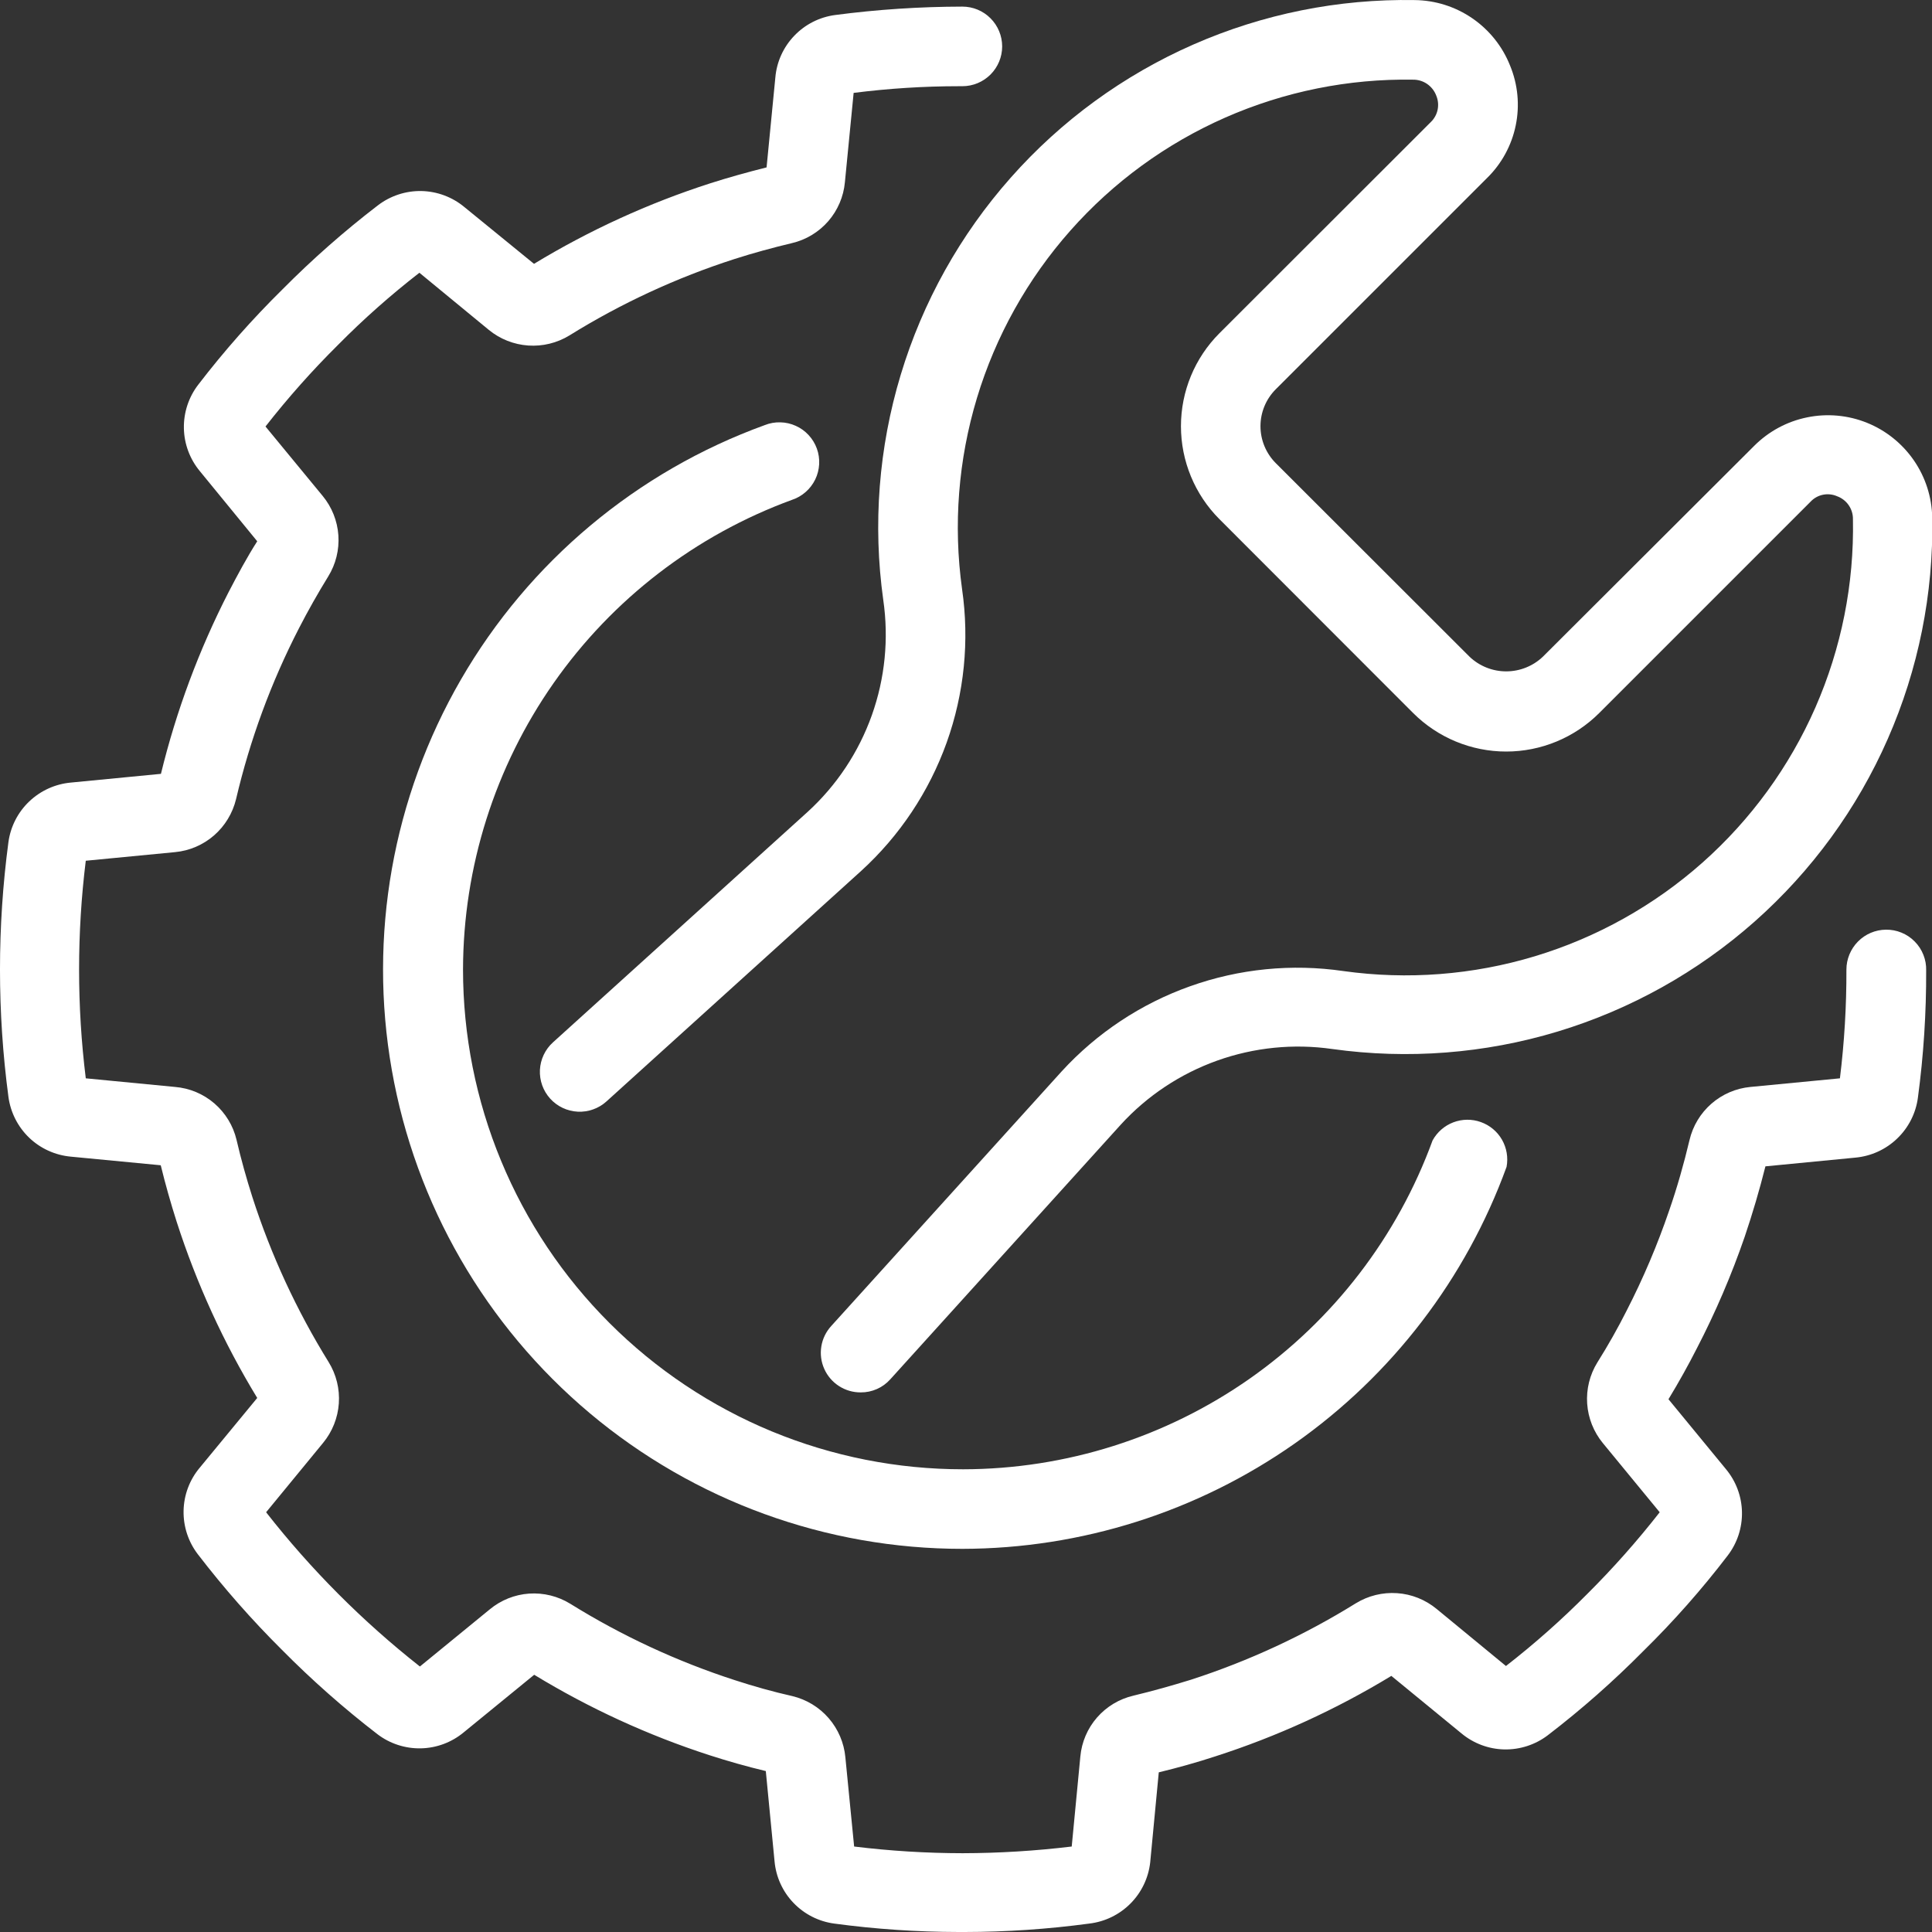
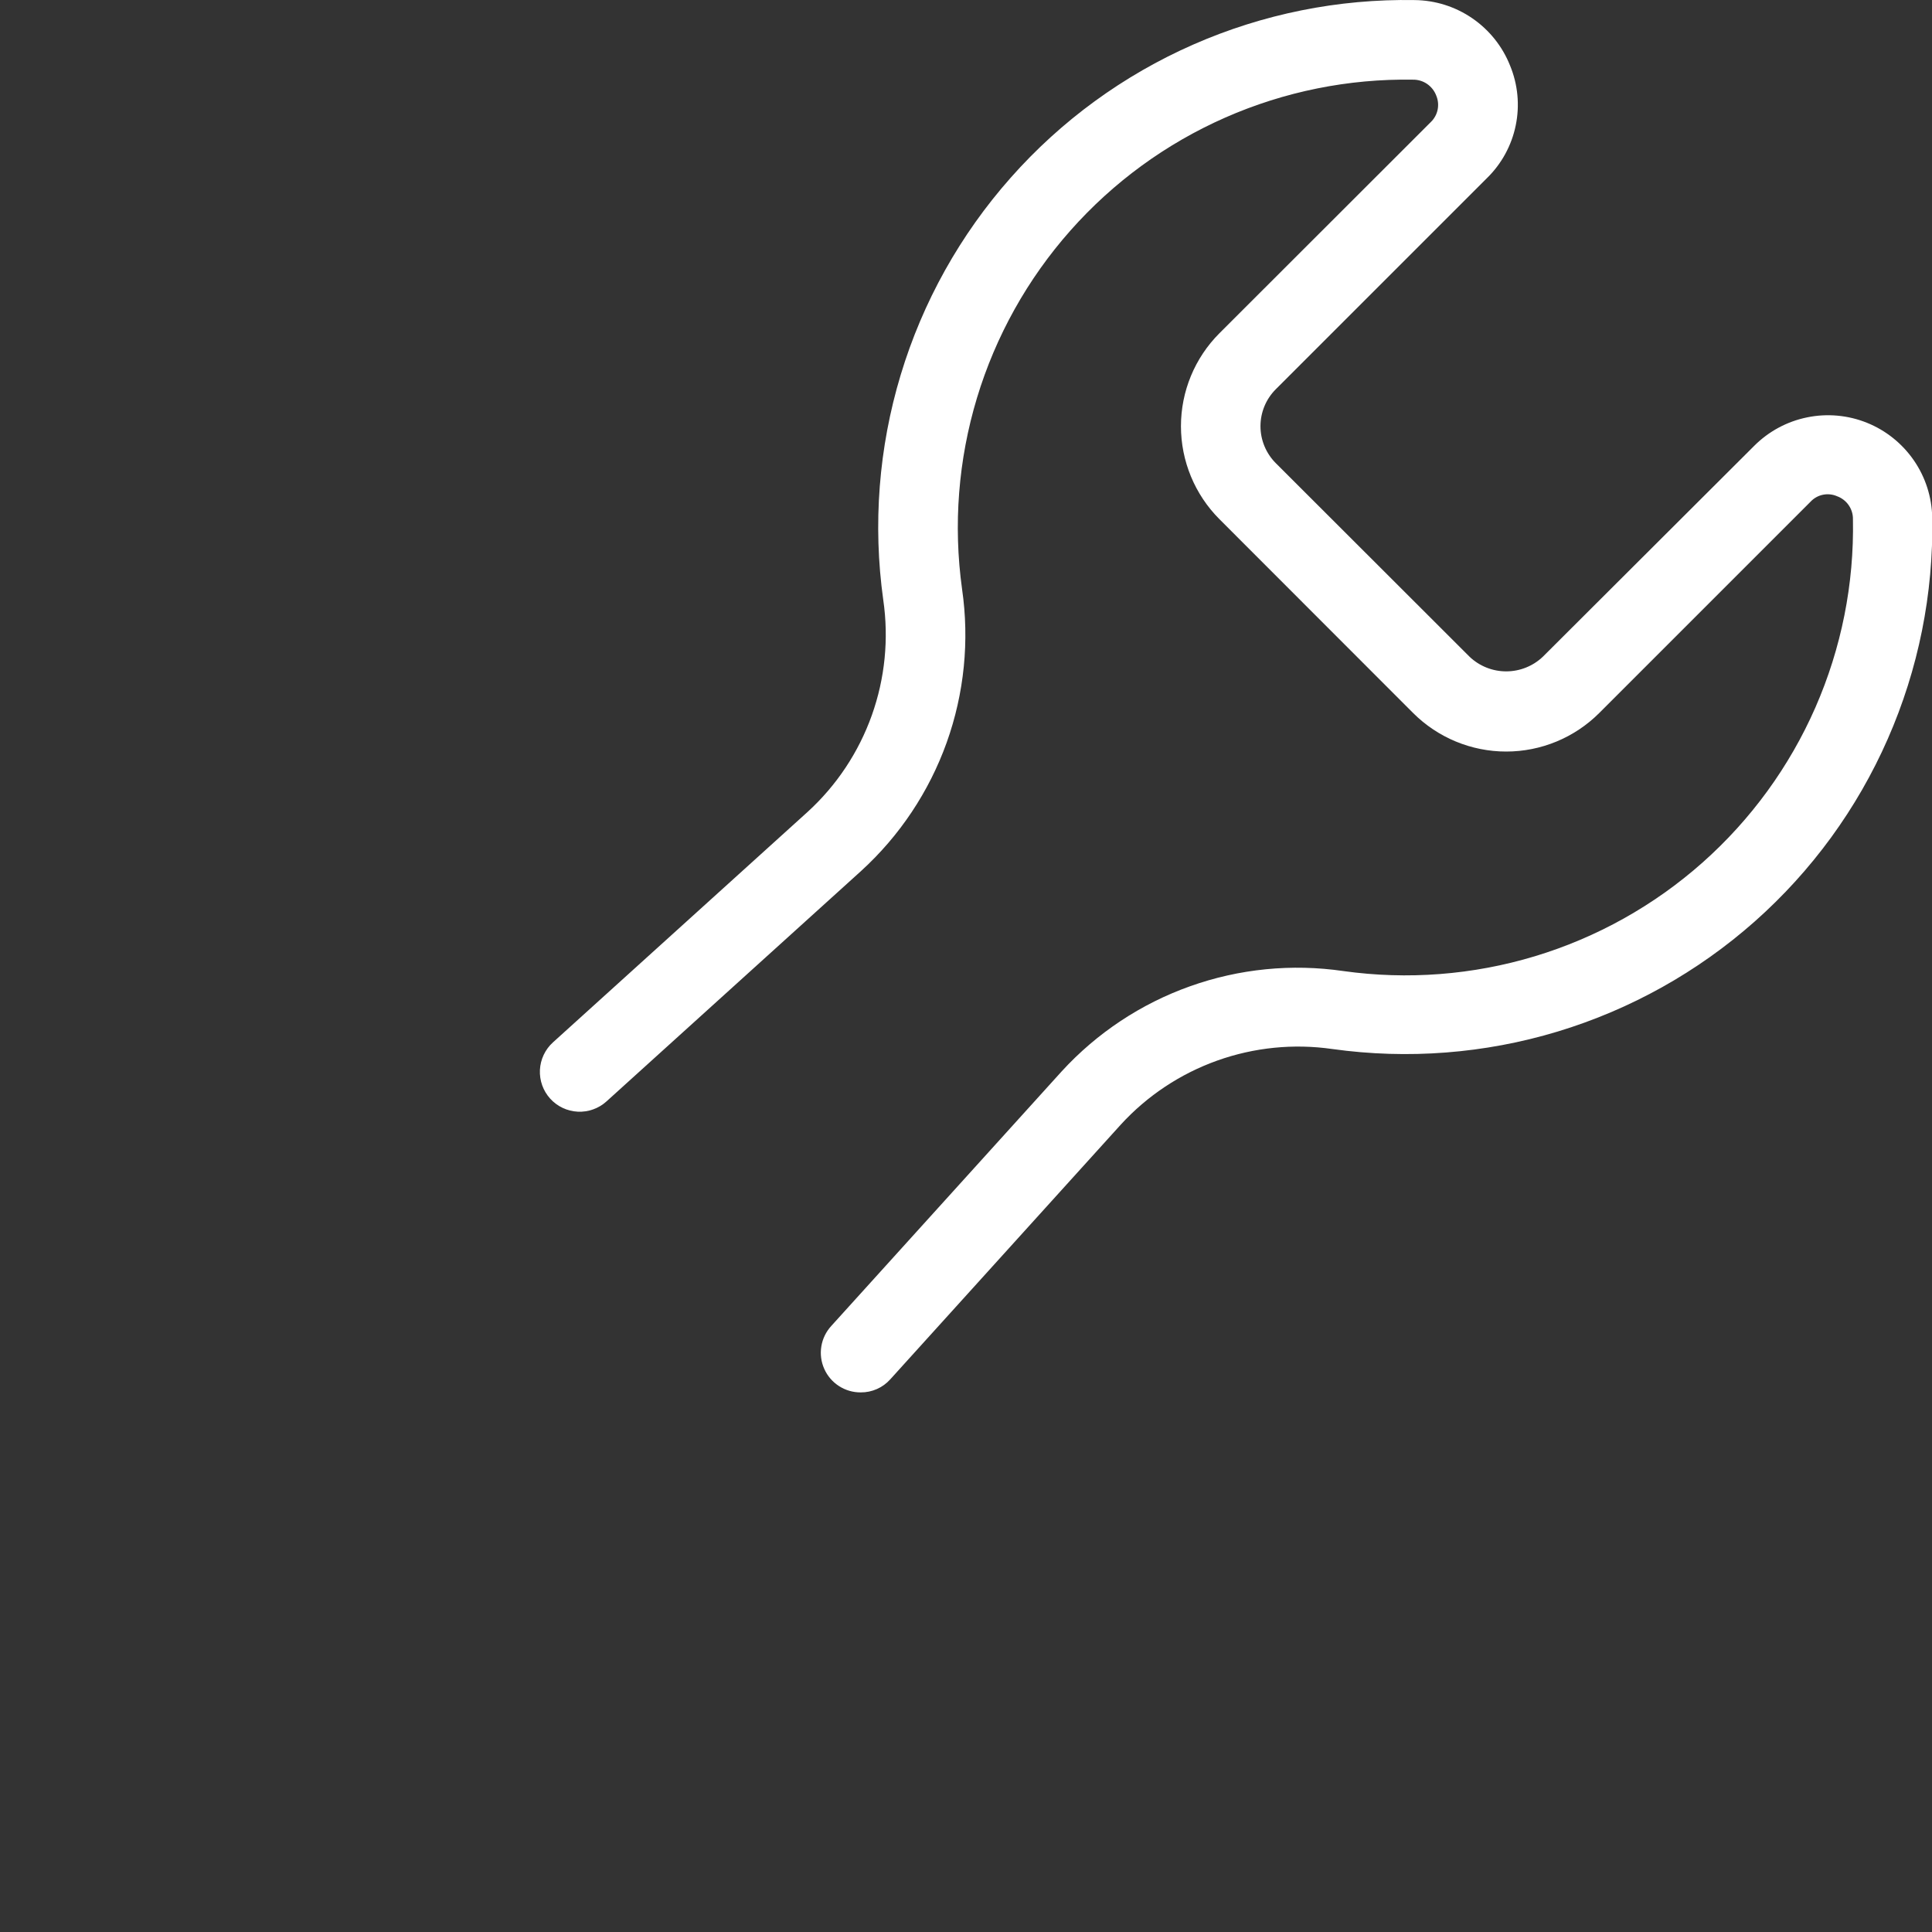
<svg xmlns="http://www.w3.org/2000/svg" width="50" height="50" viewBox="0 0 50 50" fill="none">
  <rect x="0" y="0" width="50" height="50" fill="#333333" stroke="none" />
-   <path d="M37.075 29.514C36.165 32.006 34.512 34.158 32.34 35.681C30.167 37.203 27.579 38.021 24.927 38.025C23.227 38.026 21.544 37.693 19.973 37.044C18.403 36.394 16.976 35.442 15.774 34.24C14.571 33.039 13.618 31.612 12.968 30.042C12.317 28.472 11.983 26.789 11.983 25.09C11.989 22.437 12.807 19.849 14.329 17.676C15.851 15.503 18.003 13.849 20.494 12.937C20.625 12.894 20.746 12.825 20.849 12.734C20.953 12.644 21.037 12.533 21.098 12.409C21.158 12.286 21.192 12.151 21.2 12.013C21.207 11.876 21.187 11.738 21.14 11.609C21.093 11.479 21.021 11.361 20.927 11.26C20.834 11.159 20.721 11.077 20.595 11.021C20.47 10.964 20.334 10.933 20.196 10.93C20.059 10.926 19.922 10.95 19.794 11.001C16.479 12.203 13.693 14.536 11.928 17.588C10.162 20.641 9.529 24.218 10.14 27.691C10.751 31.164 12.567 34.31 15.268 36.577C17.97 38.844 21.384 40.086 24.91 40.084C27.987 40.078 30.988 39.126 33.507 37.358C36.025 35.589 37.939 33.09 38.99 30.198C39.035 29.957 38.993 29.708 38.871 29.495C38.749 29.283 38.555 29.121 38.324 29.039C38.094 28.956 37.841 28.959 37.612 29.046C37.383 29.133 37.193 29.299 37.075 29.514Z" fill="white" />
-   <path d="M48.807 24.06C48.535 24.063 48.275 24.173 48.084 24.367C47.893 24.561 47.785 24.822 47.785 25.094C47.788 26.034 47.732 26.974 47.617 27.907L45.301 28.13C44.928 28.165 44.574 28.317 44.291 28.564C44.008 28.811 43.81 29.14 43.724 29.506C43.58 30.115 43.402 30.741 43.2 31.322C42.896 32.214 42.527 33.083 42.096 33.922C41.874 34.362 41.619 34.816 41.339 35.261C41.142 35.58 41.05 35.953 41.076 36.328C41.102 36.702 41.244 37.059 41.483 37.349L42.953 39.137C42.373 39.879 41.747 40.585 41.079 41.25C40.418 41.917 39.715 42.54 38.974 43.116L37.178 41.638C36.888 41.399 36.531 41.256 36.157 41.231C35.782 41.205 35.409 41.297 35.089 41.493C33.752 42.322 32.319 42.986 30.822 43.471C30.331 43.623 29.833 43.763 29.334 43.883C28.968 43.968 28.638 44.166 28.391 44.449C28.144 44.732 27.993 45.086 27.959 45.46L27.736 47.788C26.8 47.901 25.857 47.959 24.914 47.961C23.975 47.96 23.037 47.902 22.105 47.788L21.878 45.477C21.843 45.103 21.692 44.75 21.446 44.466C21.2 44.182 20.872 43.983 20.506 43.895C19.996 43.78 19.497 43.639 19.019 43.483C17.525 42.999 16.094 42.335 14.76 41.506C14.441 41.309 14.068 41.217 13.694 41.242C13.32 41.268 12.964 41.411 12.675 41.65L10.867 43.129C9.385 41.962 8.049 40.622 6.887 39.137L8.362 37.341C8.601 37.051 8.743 36.694 8.769 36.32C8.795 35.945 8.703 35.572 8.506 35.252C7.678 33.915 7.015 32.482 6.533 30.985C6.377 30.498 6.237 29.996 6.121 29.497C6.034 29.131 5.833 28.802 5.548 28.556C5.262 28.31 4.906 28.161 4.531 28.13L2.22 27.907C1.989 26.037 1.989 24.146 2.22 22.276L4.531 22.053C4.904 22.018 5.257 21.866 5.54 21.62C5.822 21.374 6.021 21.046 6.109 20.682C6.469 19.147 7.015 17.663 7.736 16.262C7.971 15.804 8.226 15.355 8.494 14.919C8.691 14.6 8.783 14.227 8.757 13.853C8.731 13.479 8.589 13.123 8.35 12.834L6.871 11.038C7.452 10.295 8.079 9.589 8.749 8.925C9.409 8.257 10.113 7.634 10.854 7.059L12.651 8.538C12.94 8.775 13.296 8.916 13.67 8.942C14.043 8.968 14.416 8.877 14.735 8.682C16.073 7.851 17.508 7.187 19.007 6.704C19.493 6.548 19.991 6.412 20.494 6.292C20.859 6.207 21.188 6.008 21.435 5.725C21.681 5.442 21.832 5.088 21.866 4.715L22.092 2.404C22.998 2.289 23.91 2.231 24.824 2.231H24.906C25.179 2.231 25.441 2.122 25.634 1.929C25.827 1.736 25.936 1.474 25.936 1.201C25.936 0.928 25.827 0.666 25.634 0.473C25.441 0.279 25.179 0.171 24.906 0.171C23.804 0.173 22.703 0.245 21.61 0.389C21.208 0.443 20.835 0.632 20.555 0.926C20.274 1.219 20.101 1.599 20.066 2.004L19.839 4.332C19.349 4.455 18.859 4.591 18.381 4.744C16.785 5.258 15.254 5.958 13.82 6.828L12.016 5.357C11.704 5.098 11.313 4.953 10.908 4.944C10.502 4.936 10.106 5.066 9.783 5.312C8.911 5.98 8.086 6.707 7.312 7.487C6.528 8.26 5.798 9.086 5.128 9.959C4.881 10.281 4.751 10.679 4.759 11.085C4.767 11.492 4.914 11.883 5.174 12.196L6.657 14.008C6.393 14.42 6.146 14.882 5.915 15.326C5.15 16.819 4.562 18.397 4.165 20.027L1.833 20.253C1.429 20.29 1.05 20.462 0.756 20.742C0.463 21.021 0.273 21.392 0.218 21.794C-0.073 23.981 -0.073 26.198 0.218 28.385C0.272 28.788 0.461 29.161 0.754 29.443C1.047 29.724 1.428 29.897 1.833 29.934L4.16 30.157C4.28 30.651 4.42 31.141 4.572 31.619C5.086 33.215 5.785 34.746 6.657 36.179L5.166 37.988C4.905 38.3 4.759 38.692 4.751 39.098C4.743 39.505 4.873 39.902 5.12 40.224C5.79 41.096 6.516 41.922 7.295 42.696C8.069 43.479 8.895 44.208 9.767 44.88C10.089 45.126 10.486 45.255 10.891 45.247C11.297 45.239 11.688 45.093 12 44.834L13.825 43.343C15.249 44.21 16.77 44.909 18.356 45.423C18.83 45.576 19.32 45.716 19.819 45.835L20.045 48.167C20.081 48.571 20.253 48.952 20.534 49.245C20.815 49.539 21.187 49.728 21.59 49.782C22.656 49.926 23.731 49.998 24.807 50H24.968C26.045 49.999 27.121 49.926 28.189 49.782C28.592 49.735 28.968 49.553 29.254 49.266C29.541 48.979 29.721 48.603 29.767 48.2L29.989 45.868C30.48 45.749 30.97 45.613 31.448 45.456C33.044 44.943 34.575 44.243 36.008 43.372L37.821 44.859C38.133 45.119 38.524 45.266 38.93 45.275C39.337 45.283 39.734 45.154 40.057 44.908C40.93 44.239 41.755 43.511 42.529 42.729C43.314 41.958 44.044 41.132 44.712 40.258C44.96 39.935 45.09 39.538 45.082 39.131C45.074 38.725 44.927 38.333 44.667 38.021L43.18 36.212C43.448 35.771 43.695 35.327 43.917 34.89C44.399 33.96 44.812 32.996 45.153 32.006C45.355 31.409 45.536 30.795 45.689 30.185L48.02 29.959C48.425 29.921 48.805 29.748 49.098 29.466C49.392 29.185 49.581 28.813 49.635 28.41C49.782 27.317 49.853 26.216 49.849 25.114C49.853 24.976 49.828 24.838 49.777 24.71C49.726 24.581 49.65 24.464 49.552 24.366C49.455 24.267 49.339 24.189 49.211 24.137C49.083 24.084 48.946 24.058 48.807 24.06Z" fill="white" />
  <path d="M45.4 11.537L39.93 16.995C39.674 17.239 39.334 17.375 38.98 17.375C38.627 17.375 38.286 17.239 38.031 16.995L33.013 11.982C32.762 11.728 32.621 11.386 32.621 11.03C32.621 10.673 32.762 10.331 33.013 10.078L38.484 4.608C38.862 4.238 39.121 3.763 39.227 3.245C39.334 2.727 39.283 2.188 39.081 1.699C38.885 1.203 38.544 0.776 38.104 0.474C37.664 0.171 37.143 0.007 36.609 0.002C34.639 -0.032 32.684 0.361 30.88 1.154C29.075 1.947 27.464 3.122 26.158 4.598C24.851 6.073 23.879 7.814 23.31 9.701C22.74 11.588 22.586 13.576 22.859 15.528C23.005 16.533 22.903 17.557 22.562 18.513C22.221 19.469 21.651 20.327 20.902 21.011L14.311 26.976C14.21 27.067 14.129 27.177 14.071 27.299C14.013 27.422 13.98 27.554 13.973 27.689C13.96 27.963 14.055 28.23 14.239 28.433C14.422 28.635 14.679 28.757 14.952 28.77C15.087 28.777 15.222 28.757 15.35 28.711C15.477 28.666 15.595 28.596 15.695 28.505L22.286 22.54C23.284 21.63 24.044 20.489 24.5 19.217C24.955 17.945 25.092 16.581 24.898 15.244C24.668 13.587 24.8 11.9 25.284 10.298C25.768 8.697 26.593 7.219 27.702 5.967C28.811 4.714 30.178 3.717 31.709 3.043C33.241 2.369 34.9 2.034 36.572 2.062C36.702 2.061 36.829 2.1 36.936 2.174C37.042 2.248 37.124 2.352 37.17 2.474C37.218 2.588 37.231 2.715 37.206 2.838C37.181 2.96 37.12 3.071 37.03 3.158L31.559 8.624C30.921 9.262 30.563 10.128 30.563 11.03C30.563 11.932 30.921 12.797 31.559 13.436L36.572 18.453C37.211 19.091 38.077 19.45 38.98 19.45C39.883 19.45 40.749 19.091 41.388 18.453L46.859 12.982C46.944 12.891 47.056 12.829 47.178 12.804C47.301 12.779 47.428 12.792 47.542 12.842C47.664 12.886 47.77 12.967 47.843 13.073C47.917 13.18 47.956 13.306 47.954 13.436C47.987 15.111 47.655 16.773 46.983 18.308C46.31 19.843 45.312 21.213 44.059 22.325C42.805 23.437 41.325 24.263 39.721 24.748C38.117 25.232 36.427 25.363 34.768 25.131C33.433 24.936 32.071 25.071 30.8 25.524C29.529 25.976 28.388 26.732 27.477 27.726L21.512 34.317C21.377 34.465 21.288 34.648 21.256 34.845C21.224 35.042 21.25 35.245 21.332 35.427C21.413 35.61 21.546 35.764 21.714 35.872C21.882 35.98 22.078 36.037 22.278 36.035C22.422 36.036 22.564 36.006 22.695 35.948C22.827 35.89 22.944 35.804 23.04 35.697L29.005 29.106C29.689 28.358 30.547 27.789 31.501 27.448C32.456 27.107 33.48 27.004 34.484 27.149C36.436 27.421 38.424 27.267 40.31 26.697C42.197 26.126 43.938 25.154 45.413 23.847C46.888 22.54 48.063 20.929 48.855 19.124C49.648 17.32 50.041 15.365 50.006 13.394C49.996 12.865 49.831 12.351 49.531 11.915C49.23 11.479 48.809 11.14 48.318 10.942C47.827 10.744 47.288 10.695 46.77 10.801C46.251 10.906 45.775 11.162 45.4 11.537Z" fill="white" />
</svg>